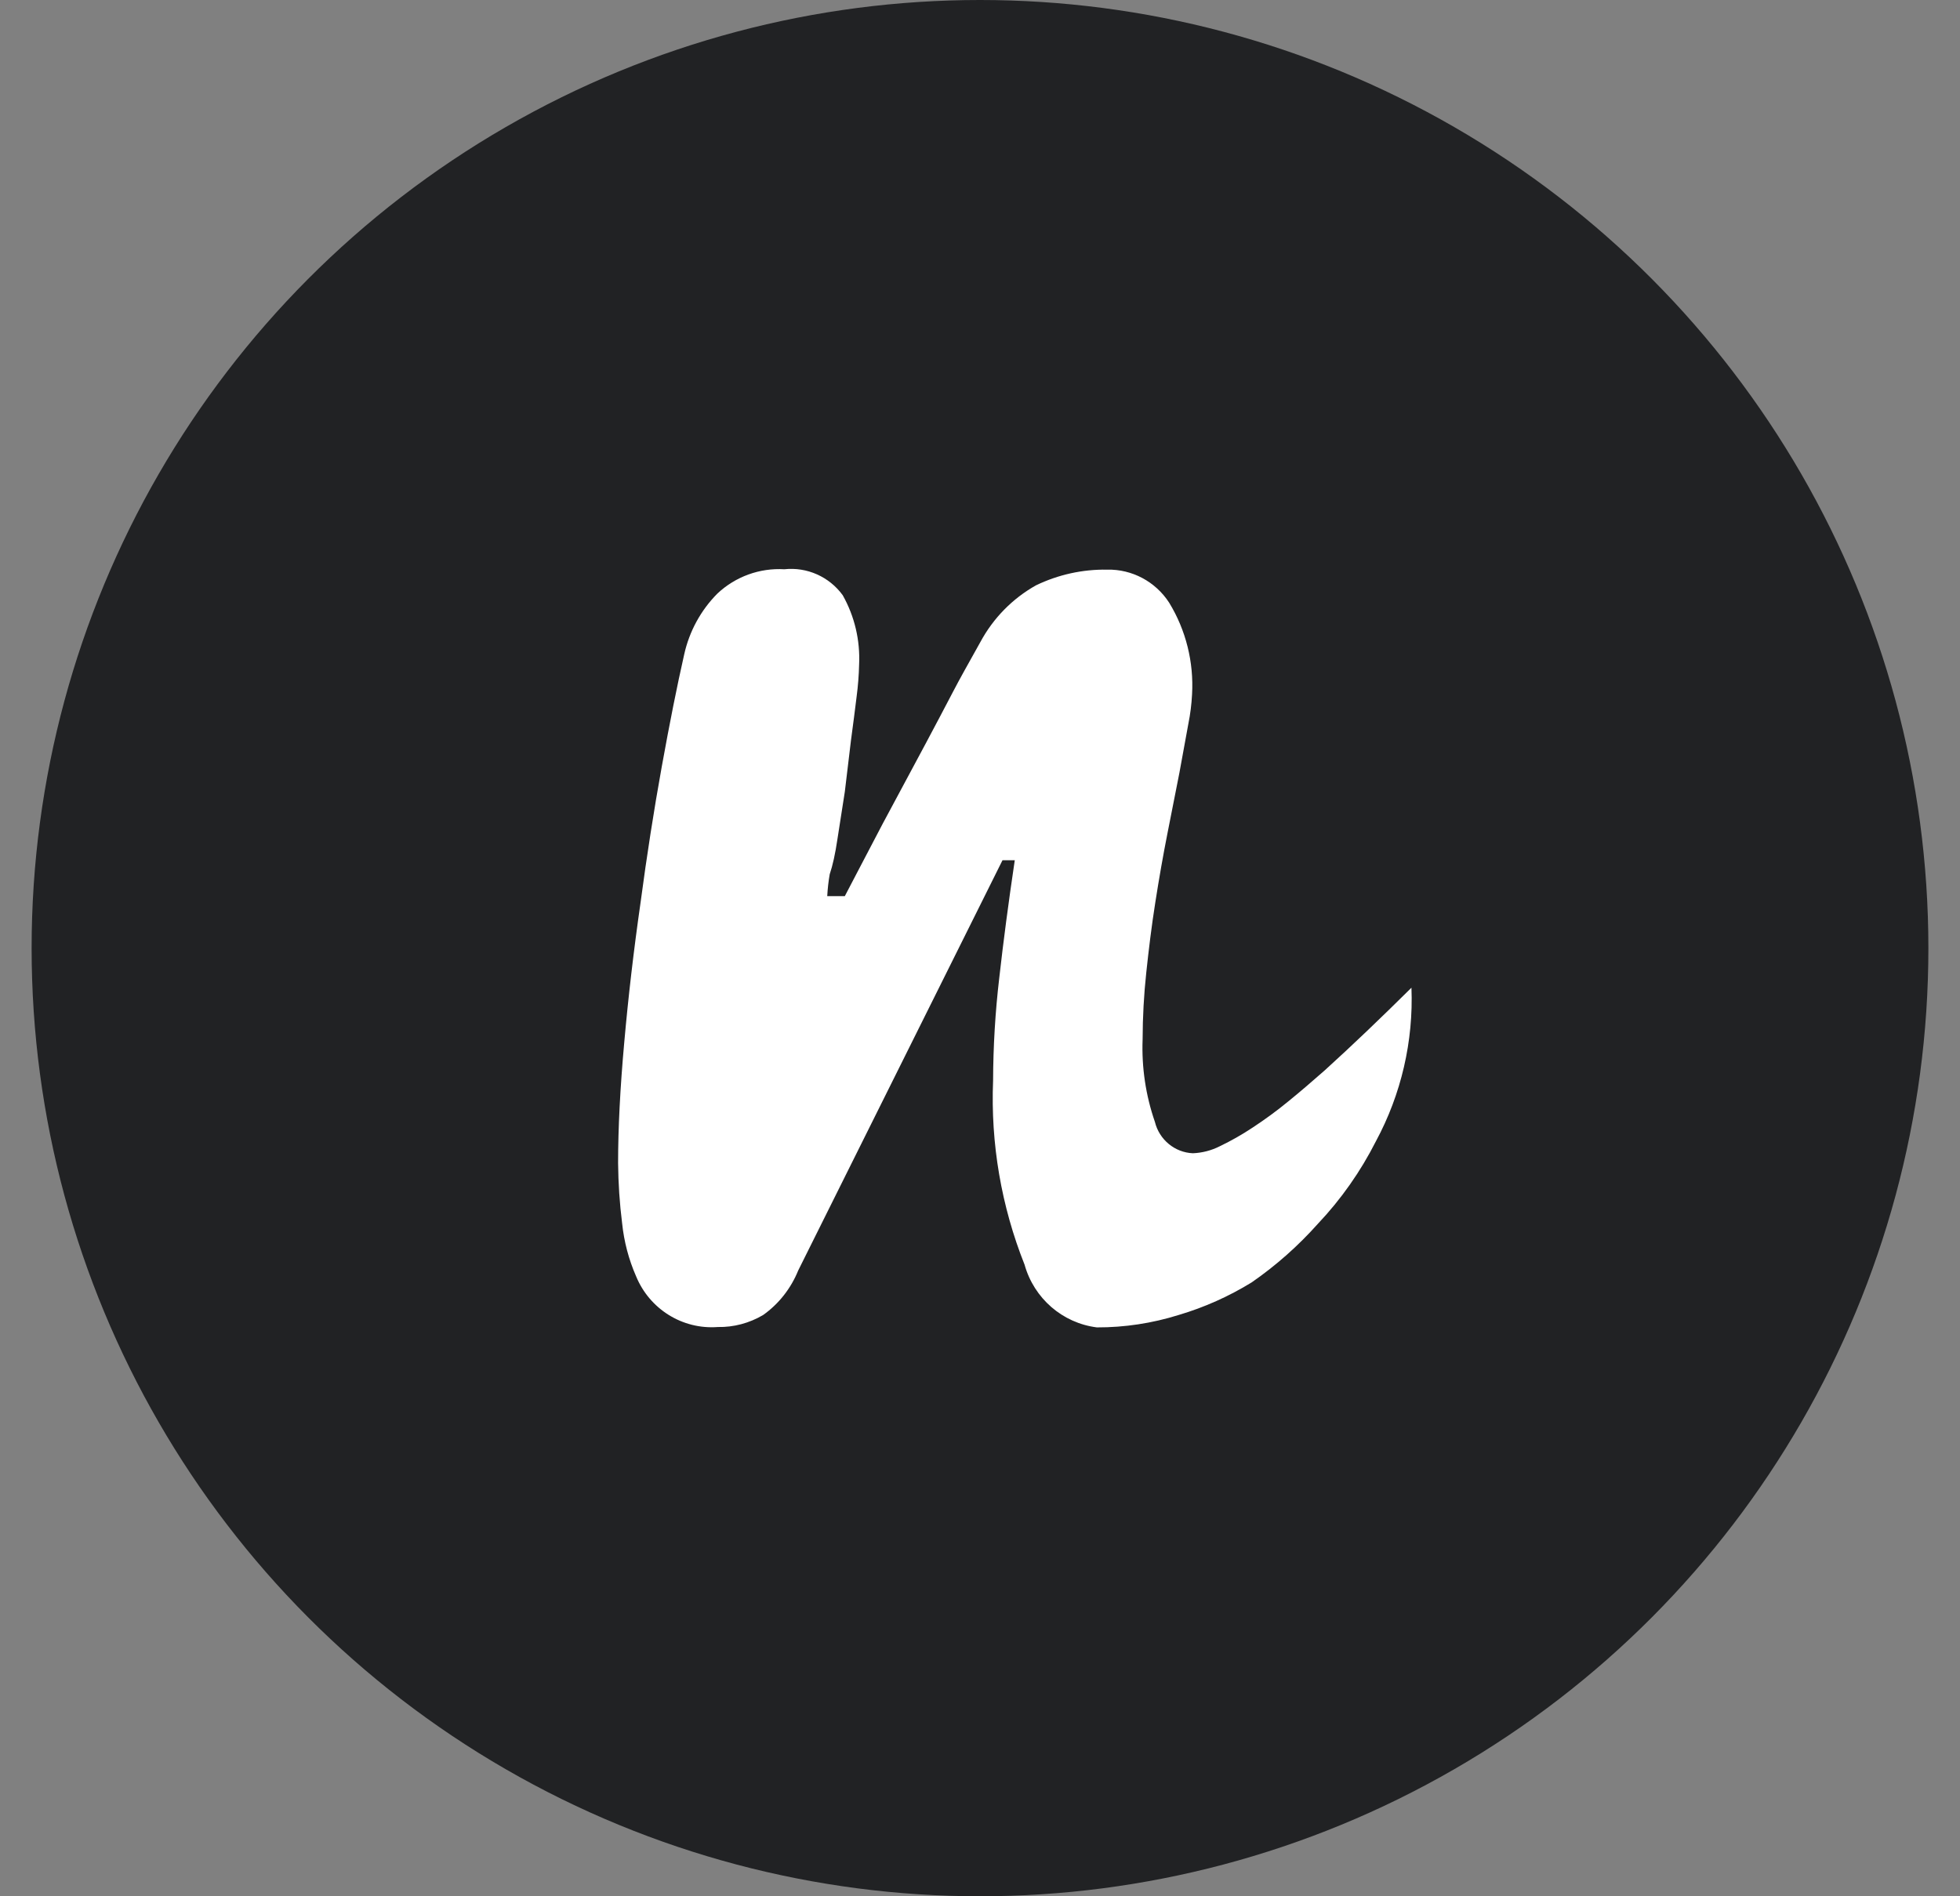
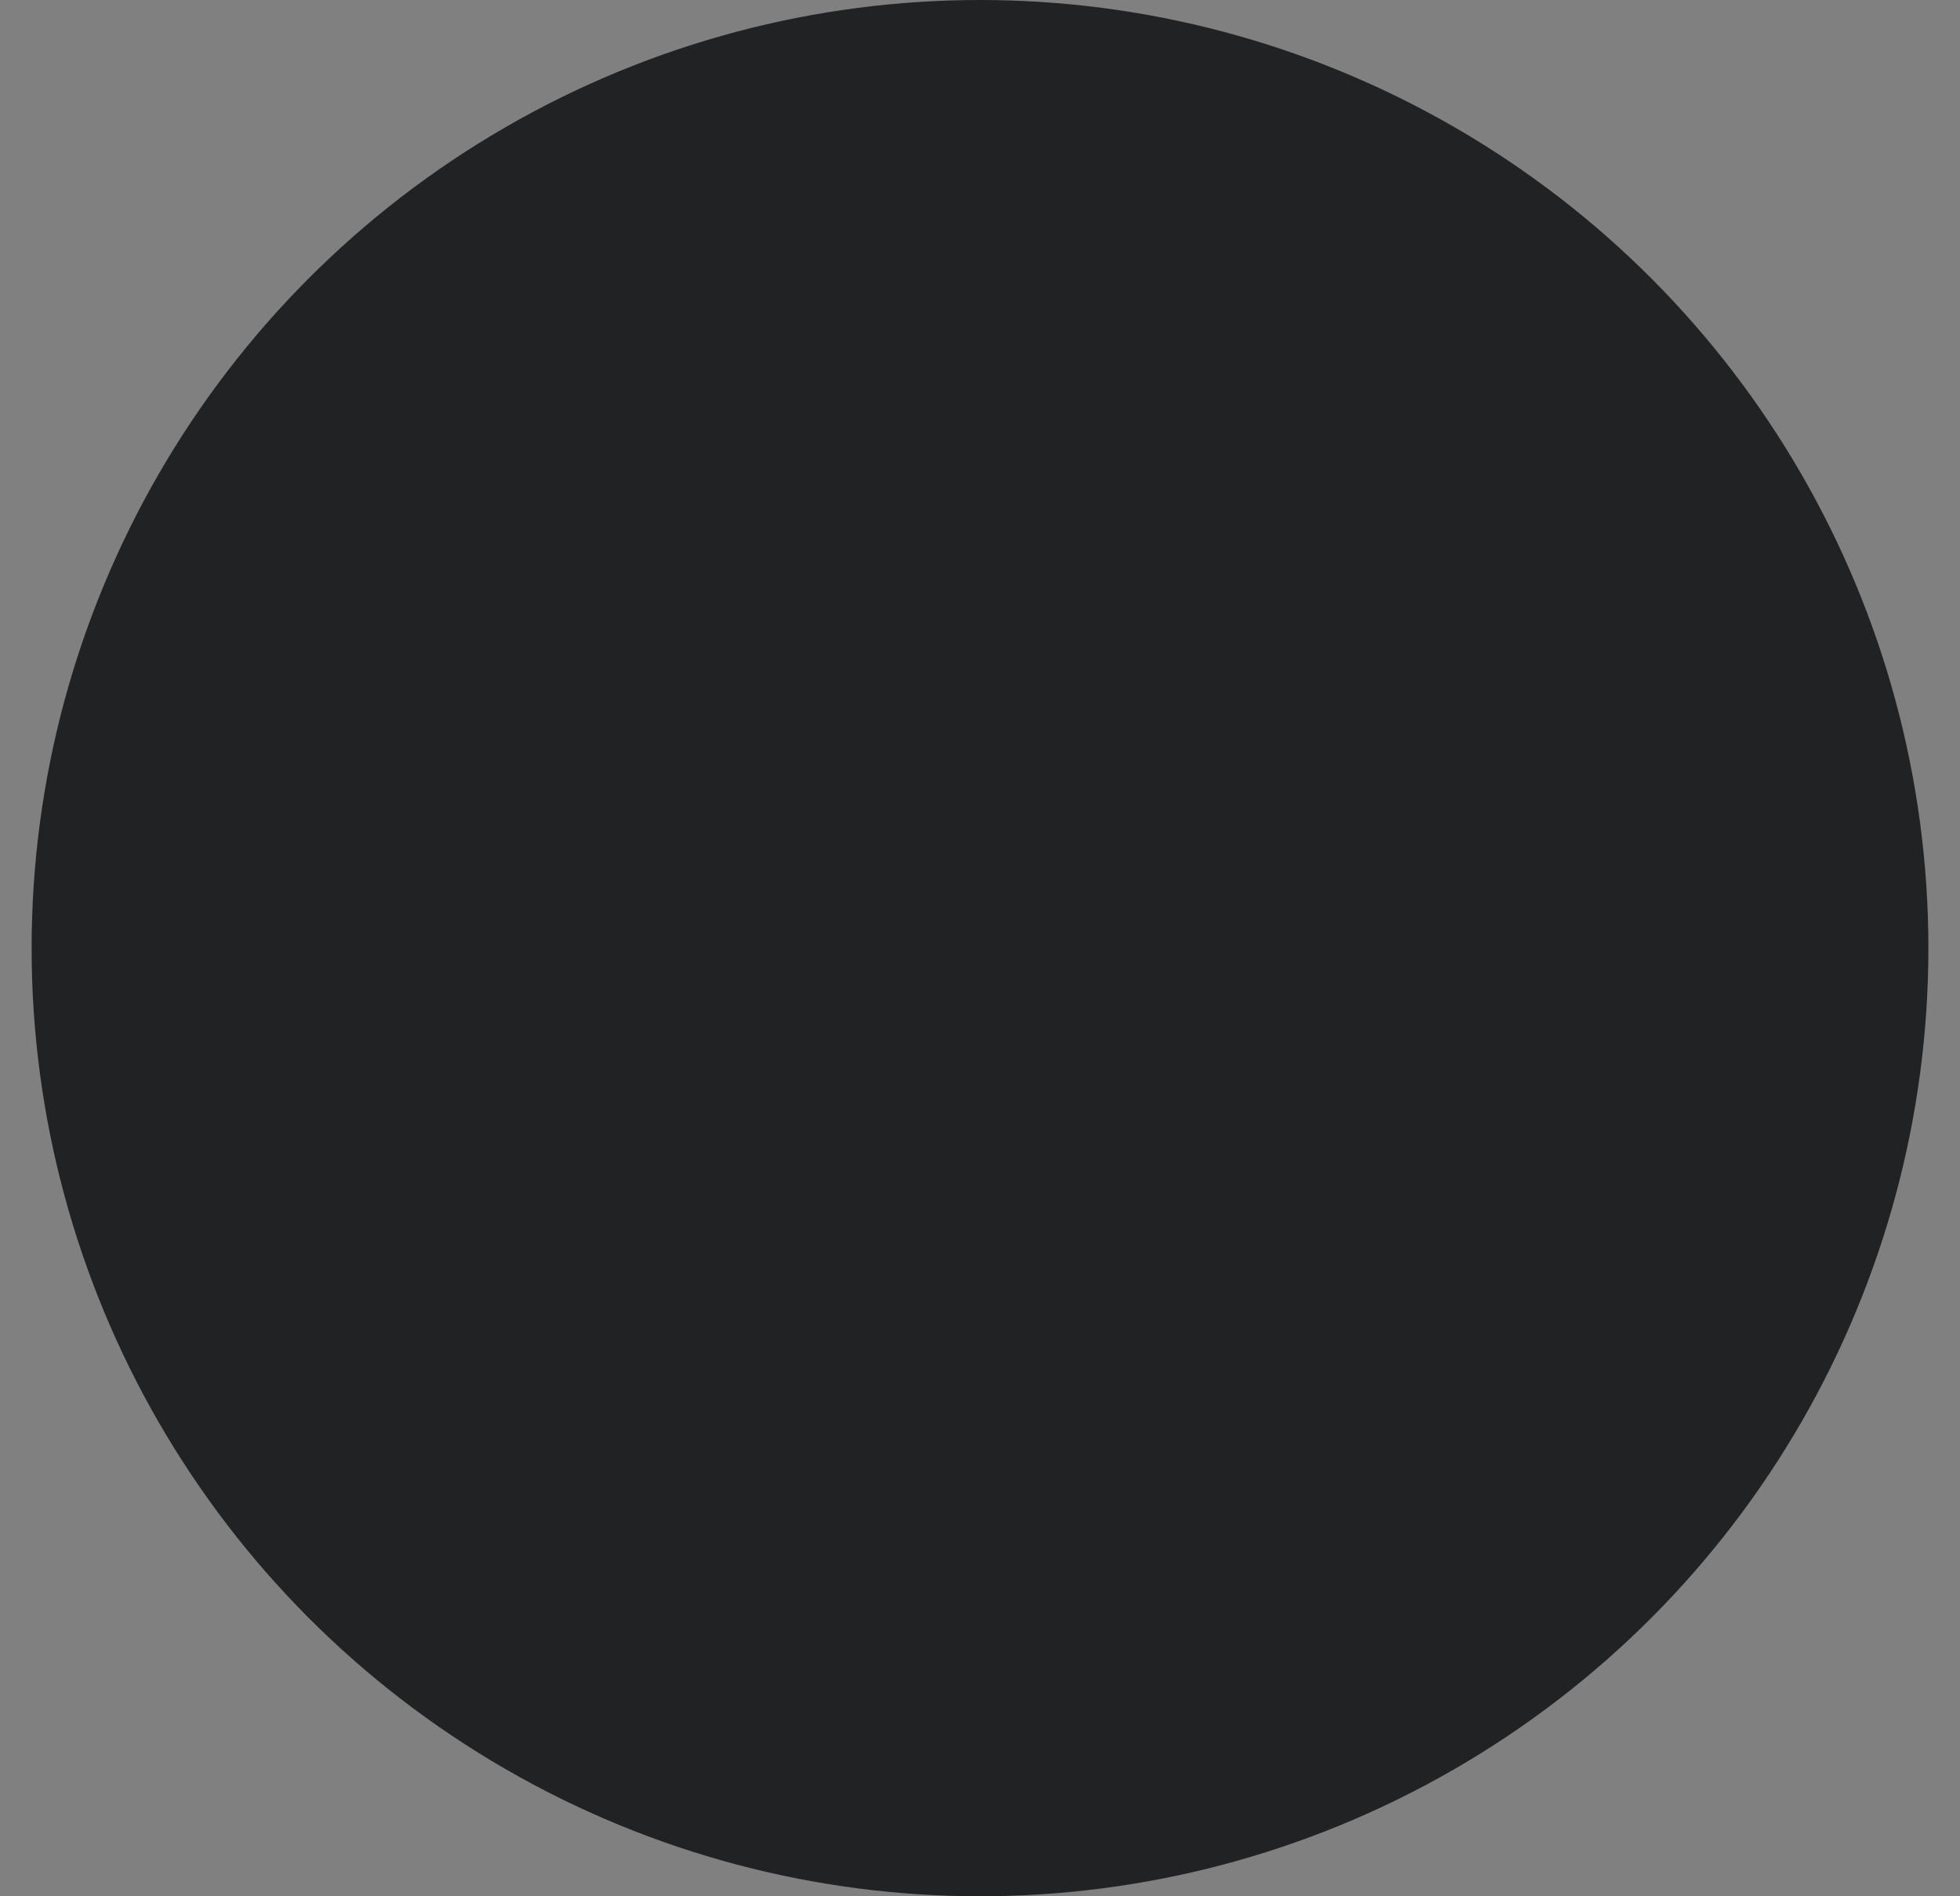
<svg xmlns="http://www.w3.org/2000/svg" width="31" height="30" viewBox="0 0 31 30" fill="none">
  <rect x="0" y="0" width="31" height="30" fill="#808080" stroke="none" />
  <circle cx="15.5" cy="15" r="15" fill="#212224" />
-   <path d="M21.762 18.055C21.52 18.533 21.211 18.973 20.844 19.361C20.532 19.711 20.181 20.022 19.797 20.288C19.436 20.51 19.047 20.684 18.641 20.804C18.222 20.935 17.787 21.001 17.349 21C16.805 20.932 16.354 20.541 16.205 20.008C15.837 19.083 15.667 18.091 15.707 17.096C15.709 16.554 15.741 16.014 15.804 15.476C15.869 14.897 15.951 14.275 16.05 13.609H15.856L12.625 20.099C12.51 20.383 12.318 20.628 12.07 20.804C11.852 20.933 11.604 20.999 11.352 20.994C10.795 21.036 10.274 20.712 10.06 20.19C9.944 19.925 9.87 19.643 9.84 19.355C9.8 19.038 9.779 18.72 9.776 18.401C9.776 17.853 9.808 17.217 9.873 16.495C9.937 15.772 10.023 15.034 10.131 14.281C10.23 13.537 10.342 12.819 10.467 12.127C10.592 11.435 10.71 10.843 10.822 10.351C10.903 9.987 11.085 9.654 11.346 9.391C11.632 9.122 12.015 8.983 12.405 9.006C12.764 8.967 13.116 9.124 13.329 9.417C13.517 9.751 13.606 10.131 13.588 10.514C13.584 10.682 13.571 10.85 13.549 11.017C13.523 11.23 13.493 11.463 13.459 11.715L13.362 12.525C13.319 12.795 13.28 13.045 13.245 13.276C13.211 13.507 13.17 13.692 13.123 13.831C13.103 13.945 13.09 14.061 13.084 14.177H13.362L13.594 13.733L13.963 13.028L14.415 12.185C14.574 11.889 14.725 11.607 14.867 11.337C15.009 11.069 15.132 10.827 15.249 10.618L15.507 10.155C15.71 9.779 16.015 9.468 16.386 9.26C16.737 9.091 17.121 9.006 17.51 9.012C17.905 9.003 18.276 9.201 18.492 9.535C18.757 9.969 18.883 10.475 18.854 10.984C18.846 11.14 18.827 11.295 18.796 11.448C18.757 11.665 18.71 11.924 18.654 12.225L18.466 13.178C18.395 13.537 18.331 13.903 18.273 14.275C18.214 14.647 18.169 15.019 18.13 15.385C18.092 15.736 18.073 16.089 18.072 16.443C18.055 16.886 18.121 17.329 18.266 17.748C18.335 18.03 18.58 18.233 18.867 18.245C19.015 18.239 19.161 18.201 19.293 18.134C19.472 18.048 19.645 17.95 19.81 17.84C20.007 17.711 20.197 17.572 20.379 17.422C20.573 17.265 20.76 17.102 20.954 16.932C21.385 16.541 21.841 16.105 22.324 15.626C22.357 16.473 22.162 17.312 21.762 18.055Z" fill="white" />
</svg>